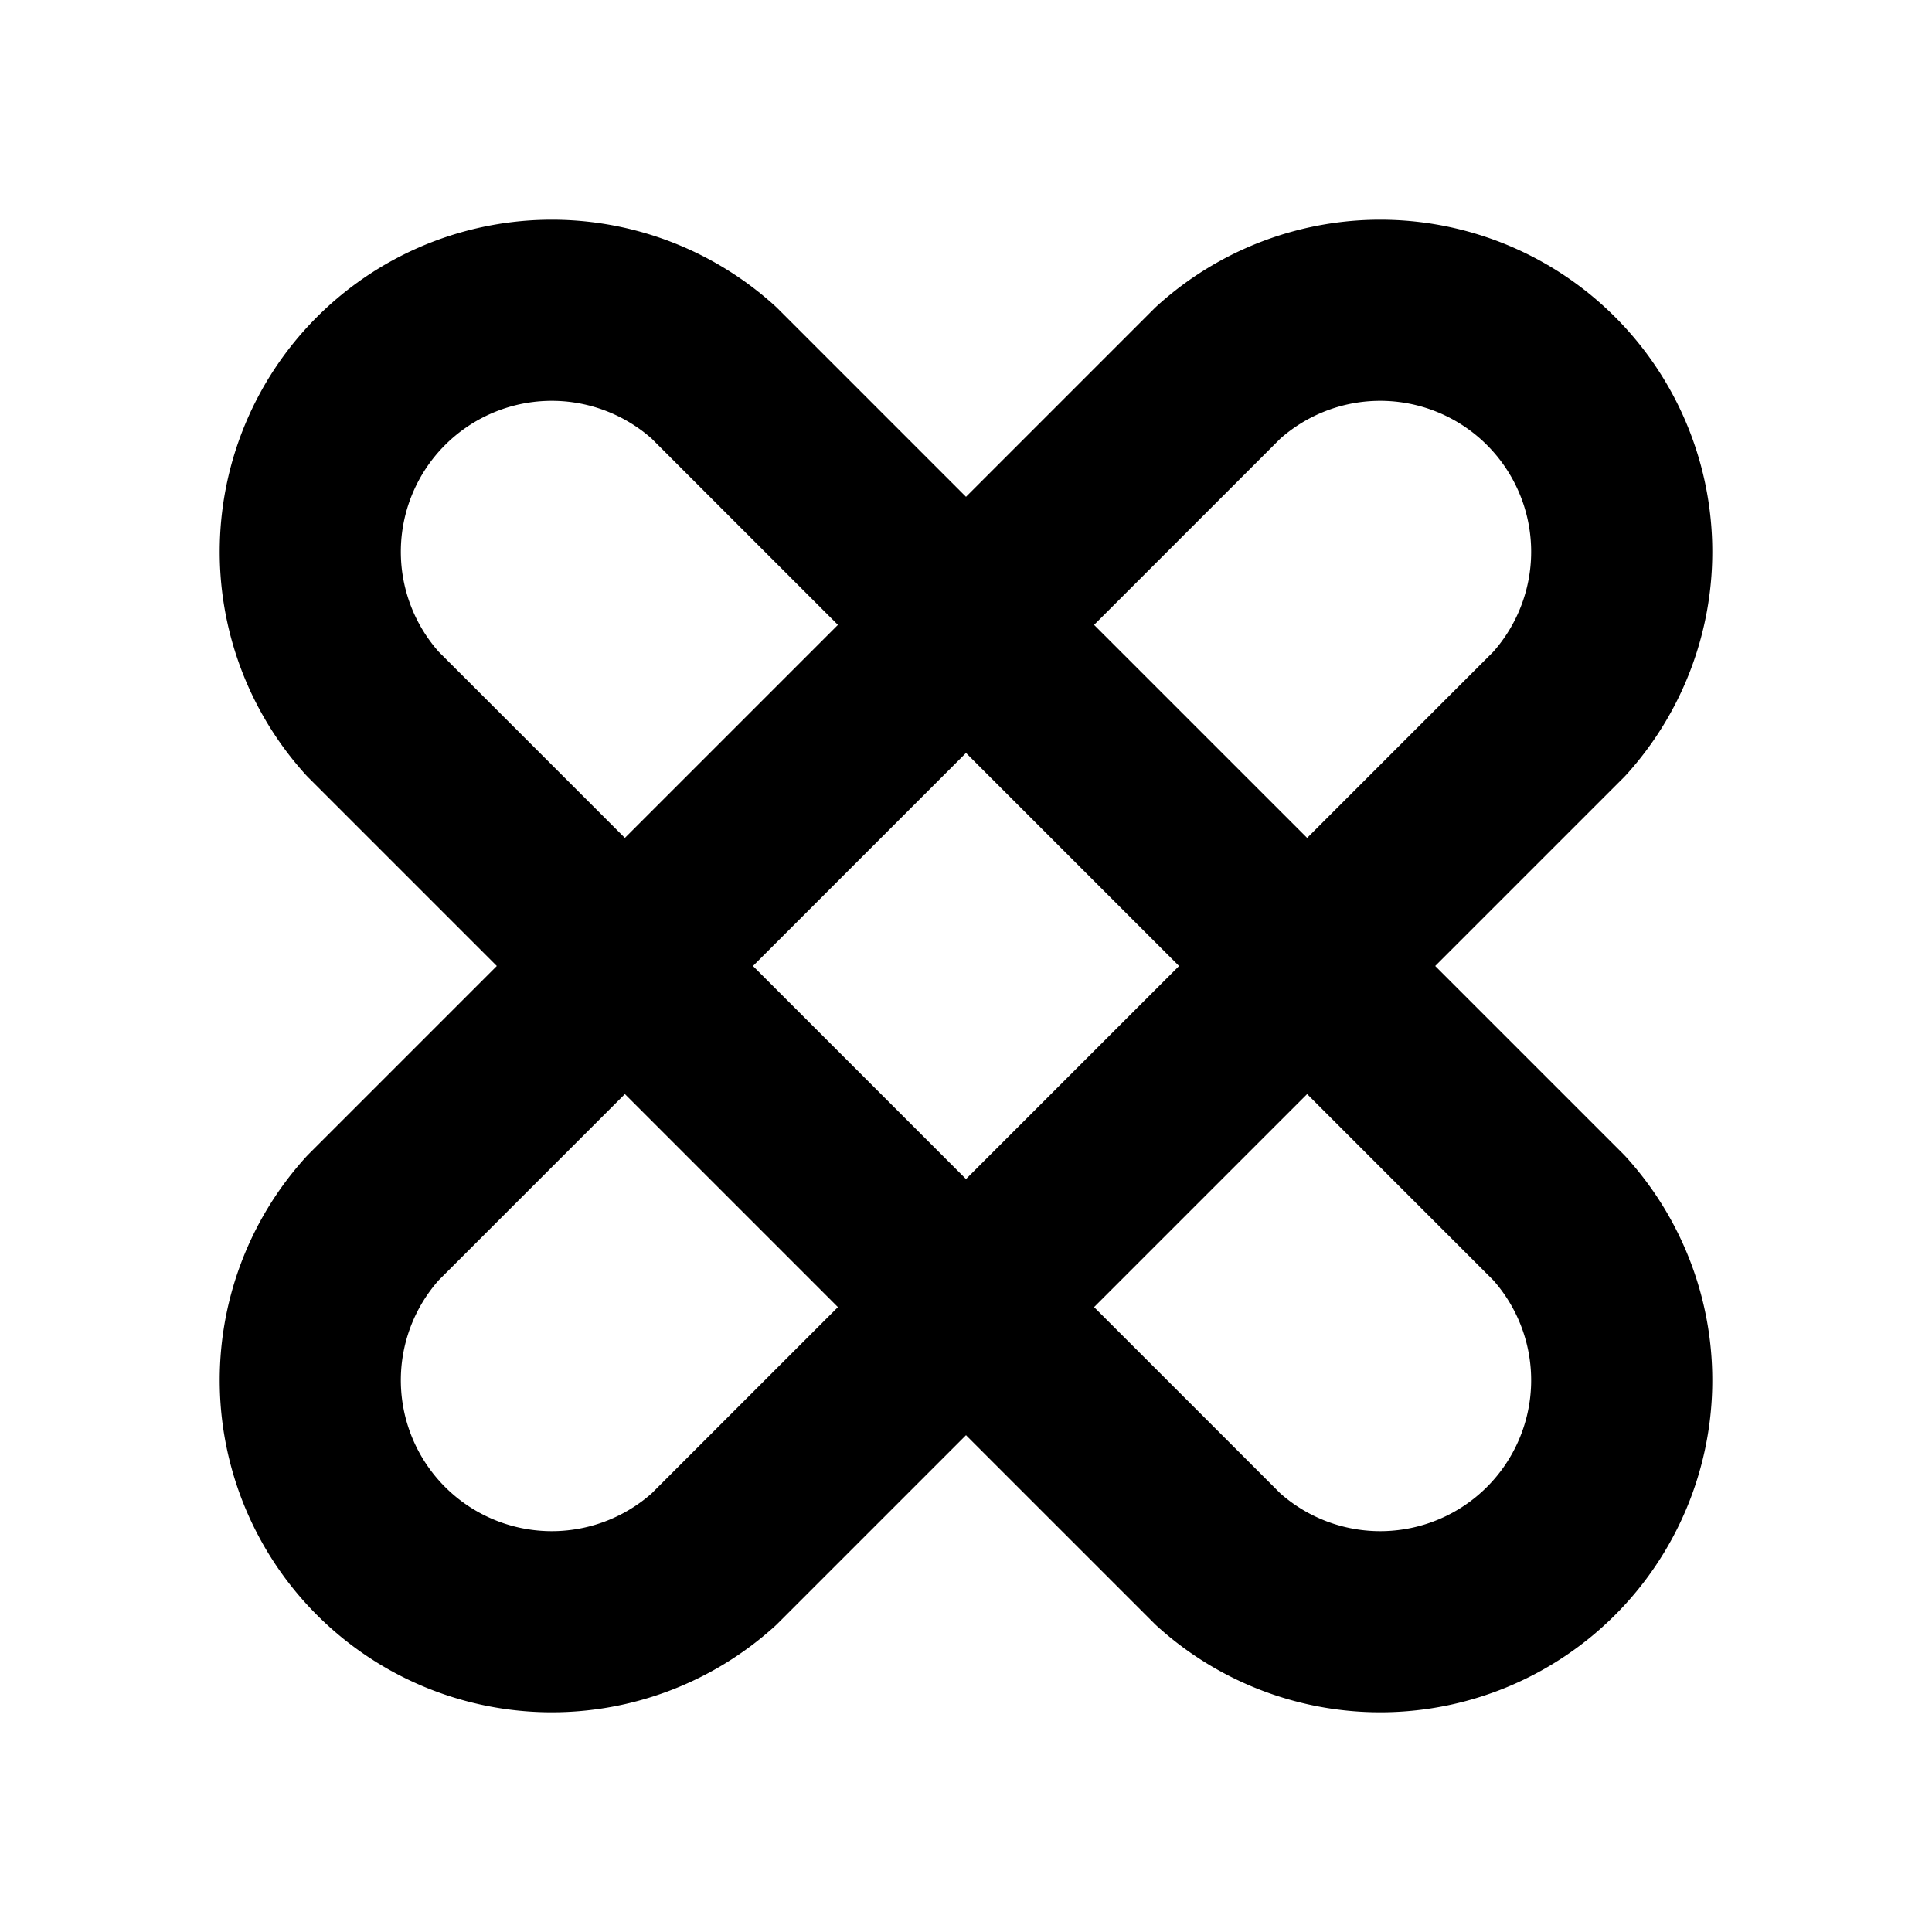
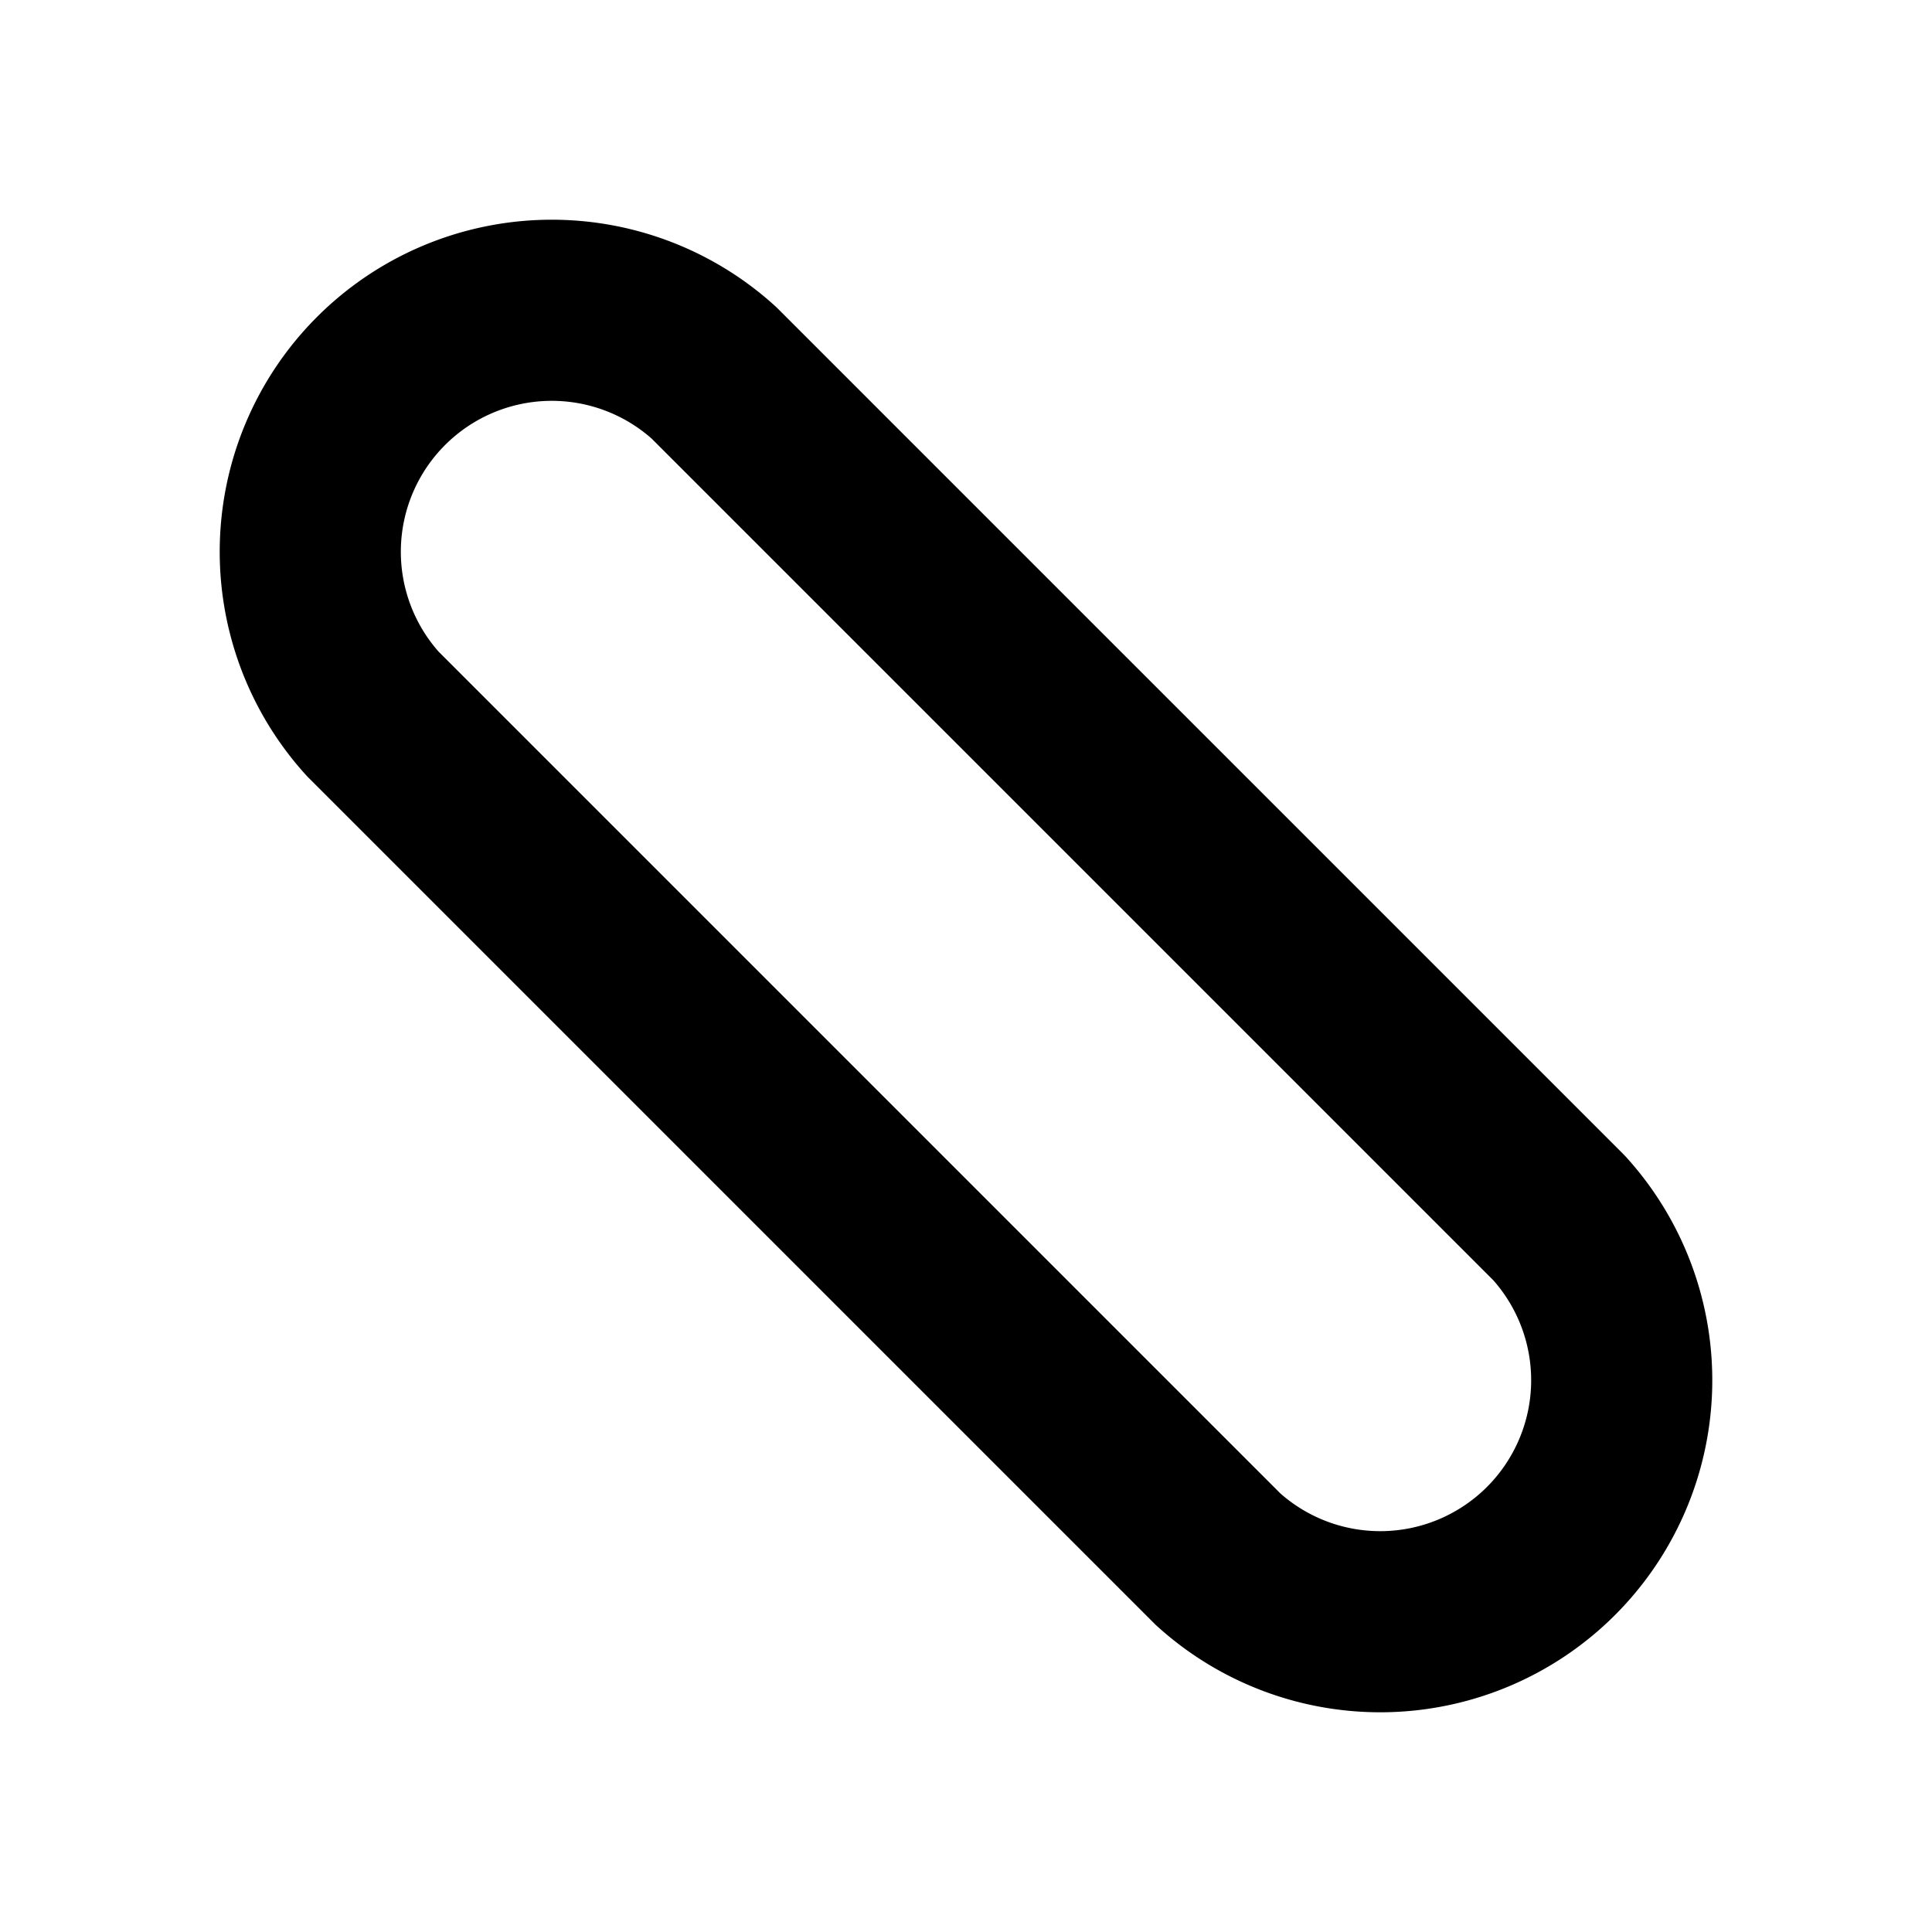
<svg xmlns="http://www.w3.org/2000/svg" viewBox="0 0 256 256">
  <rect width="256" height="256" fill="none" />
  <path d="M49.4,94.6A32,32,0,0,1,94.6,49.4l112,112a32,32,0,0,1-45.2,45.2Z" fill="none" stroke="#000" stroke-linecap="round" stroke-linejoin="round" stroke-width="24" />
-   <path d="M161.4,49.4a32,32,0,0,1,45.2,45.2l-112,112a32,32,0,0,1-45.2-45.2Z" fill="none" stroke="#000" stroke-linecap="round" stroke-linejoin="round" stroke-width="24" />
</svg>